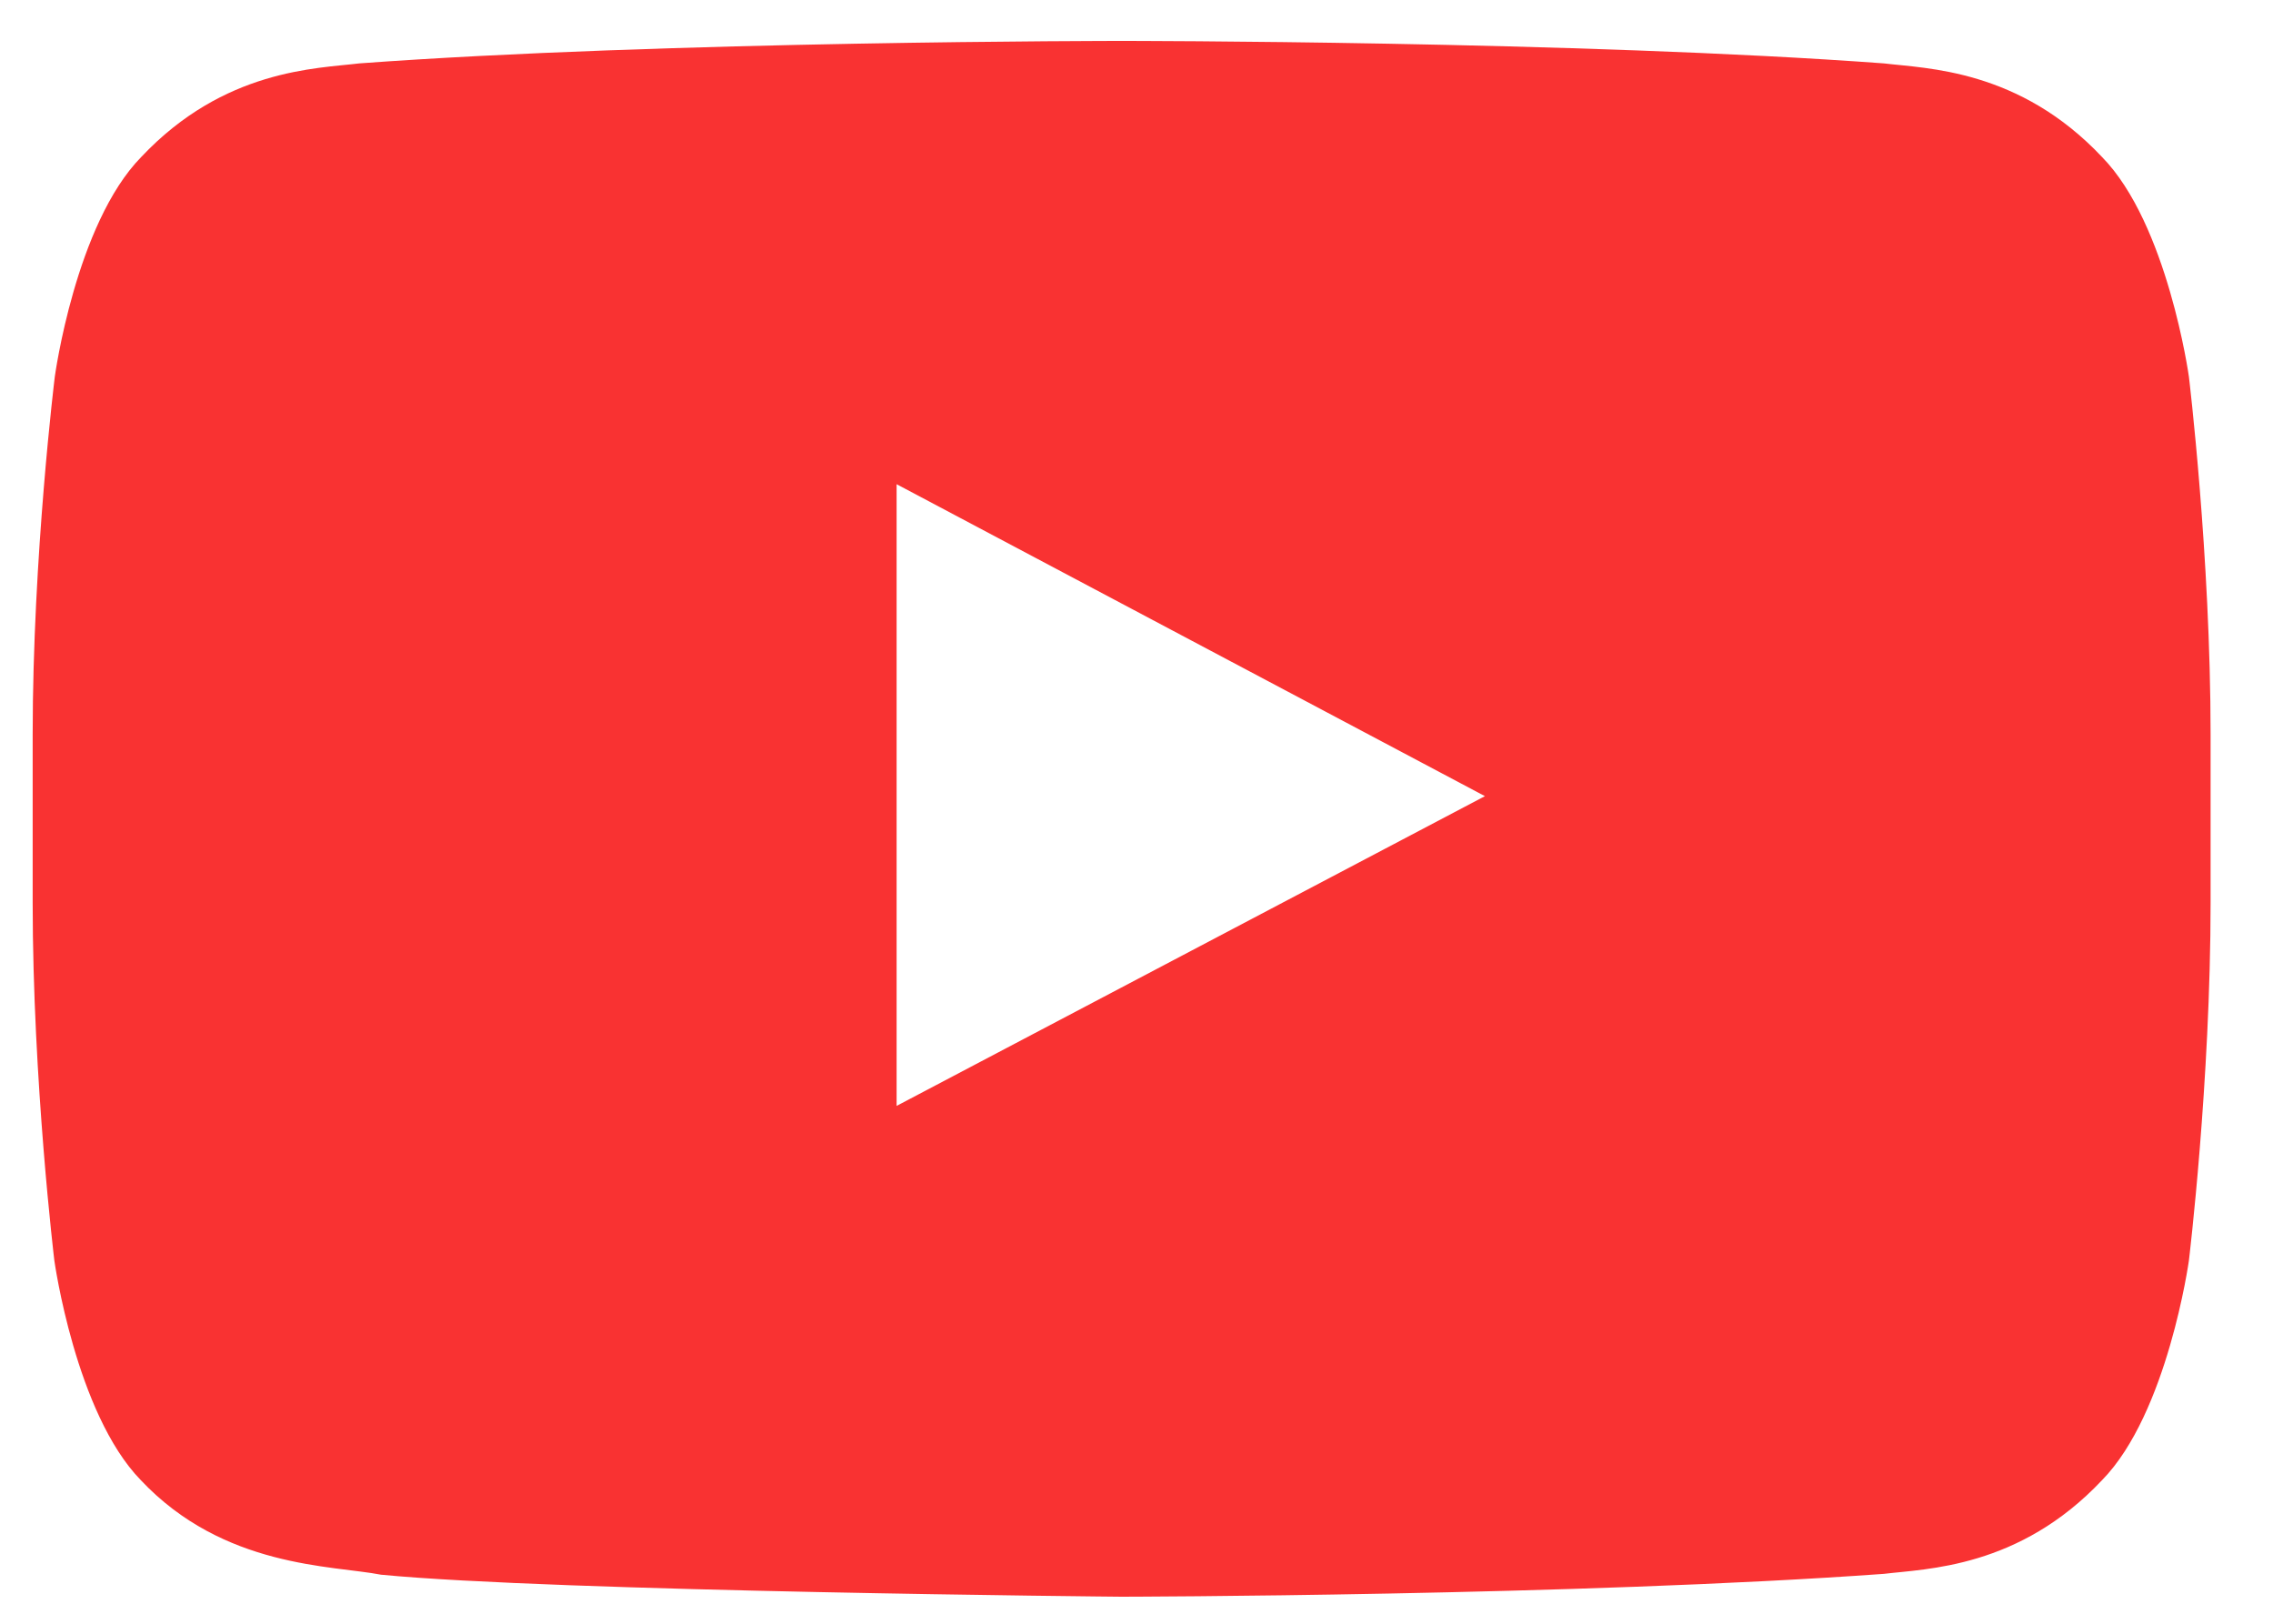
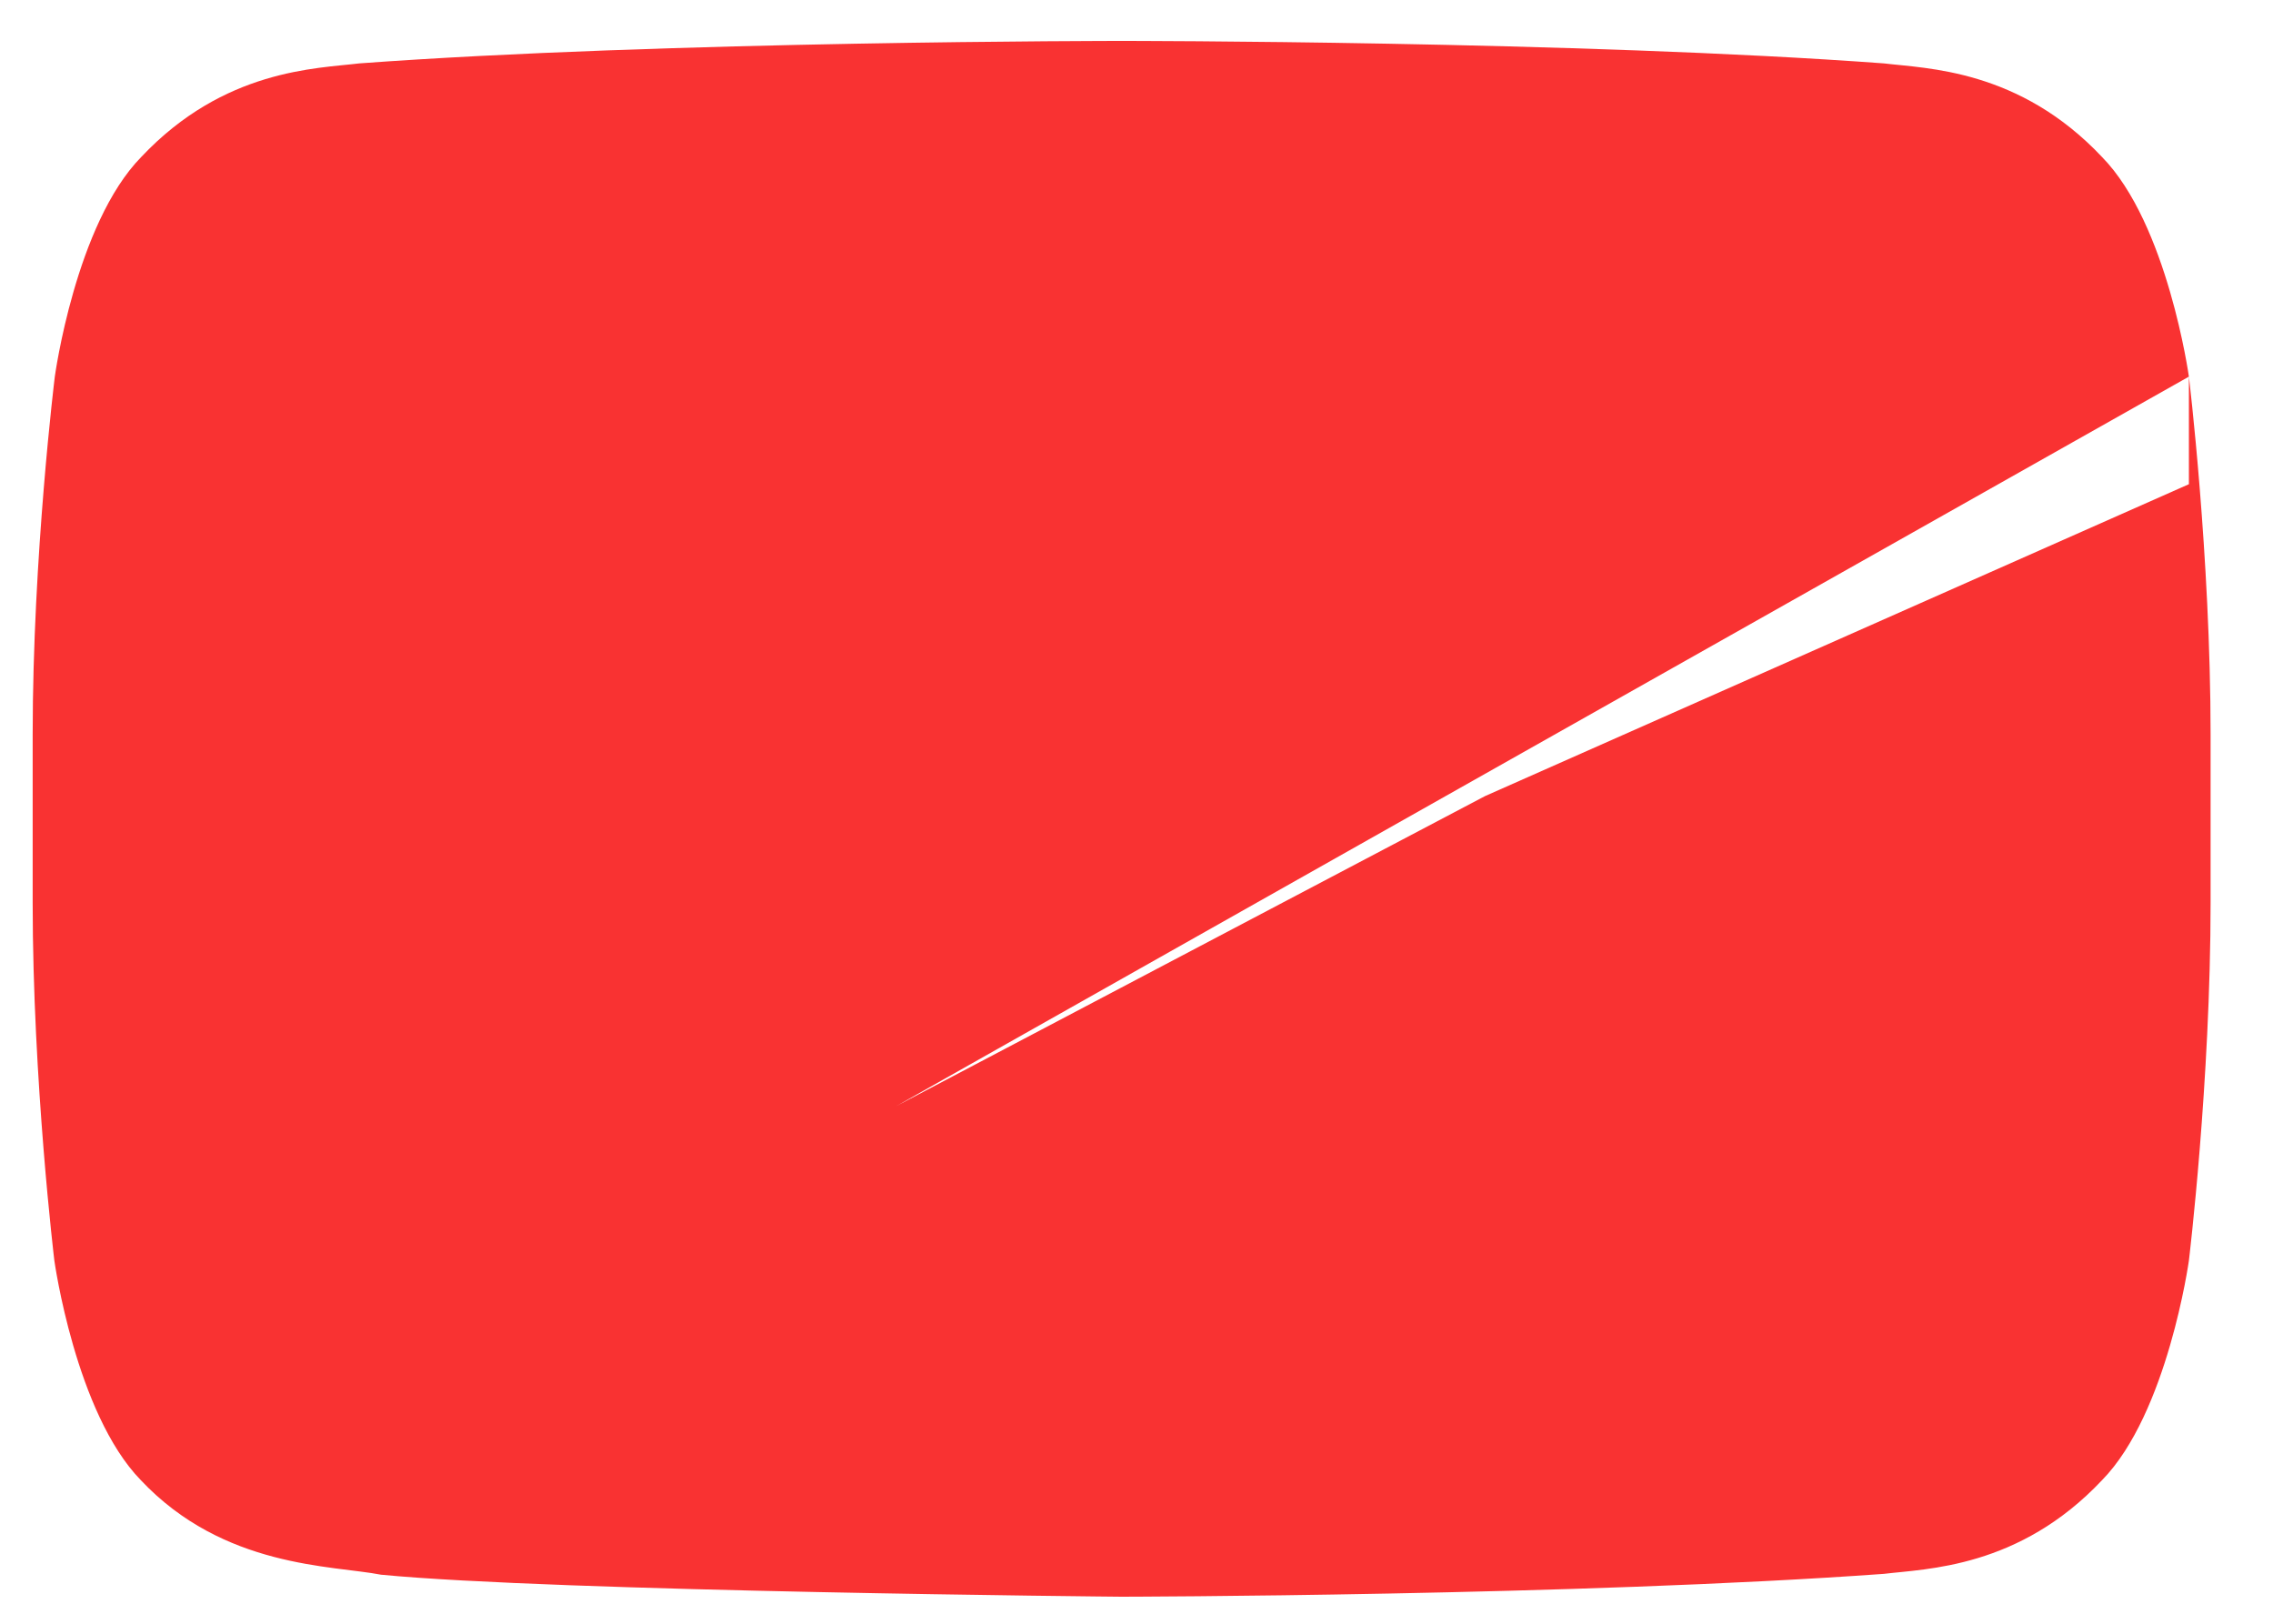
<svg xmlns="http://www.w3.org/2000/svg" width="35" height="25" viewBox="0 0 35 25" fill="none">
-   <path d="M33.705 5.799C33.705 5.799 33.378 3.45 32.369 2.419C31.092 1.062 29.664 1.056 29.009 0.976C24.319 0.63 17.278 0.63 17.278 0.63H17.265C17.265 0.63 10.223 0.63 5.533 0.976C4.878 1.056 3.45 1.062 2.173 2.419C1.164 3.45 0.844 5.799 0.844 5.799C0.844 5.799 0.503 8.559 0.503 11.313V13.894C0.503 16.648 0.837 19.409 0.837 19.409C0.837 19.409 1.164 21.757 2.167 22.788C3.444 24.145 5.121 24.099 5.867 24.245C8.553 24.505 17.271 24.584 17.271 24.584C17.271 24.584 24.319 24.571 29.009 24.232C29.664 24.152 31.092 24.145 32.369 22.788C33.378 21.757 33.705 19.409 33.705 19.409C33.705 19.409 34.039 16.655 34.039 13.894V11.313C34.039 8.559 33.705 5.799 33.705 5.799ZM13.806 17.027V7.455L22.865 12.258L13.806 17.027Z" fill="#F93232" />
+   <path d="M33.705 5.799C33.705 5.799 33.378 3.45 32.369 2.419C31.092 1.062 29.664 1.056 29.009 0.976C24.319 0.63 17.278 0.63 17.278 0.63H17.265C17.265 0.63 10.223 0.63 5.533 0.976C4.878 1.056 3.45 1.062 2.173 2.419C1.164 3.45 0.844 5.799 0.844 5.799C0.844 5.799 0.503 8.559 0.503 11.313V13.894C0.503 16.648 0.837 19.409 0.837 19.409C0.837 19.409 1.164 21.757 2.167 22.788C3.444 24.145 5.121 24.099 5.867 24.245C8.553 24.505 17.271 24.584 17.271 24.584C17.271 24.584 24.319 24.571 29.009 24.232C29.664 24.152 31.092 24.145 32.369 22.788C33.378 21.757 33.705 19.409 33.705 19.409C33.705 19.409 34.039 16.655 34.039 13.894V11.313C34.039 8.559 33.705 5.799 33.705 5.799ZV7.455L22.865 12.258L13.806 17.027Z" fill="#F93232" />
</svg>